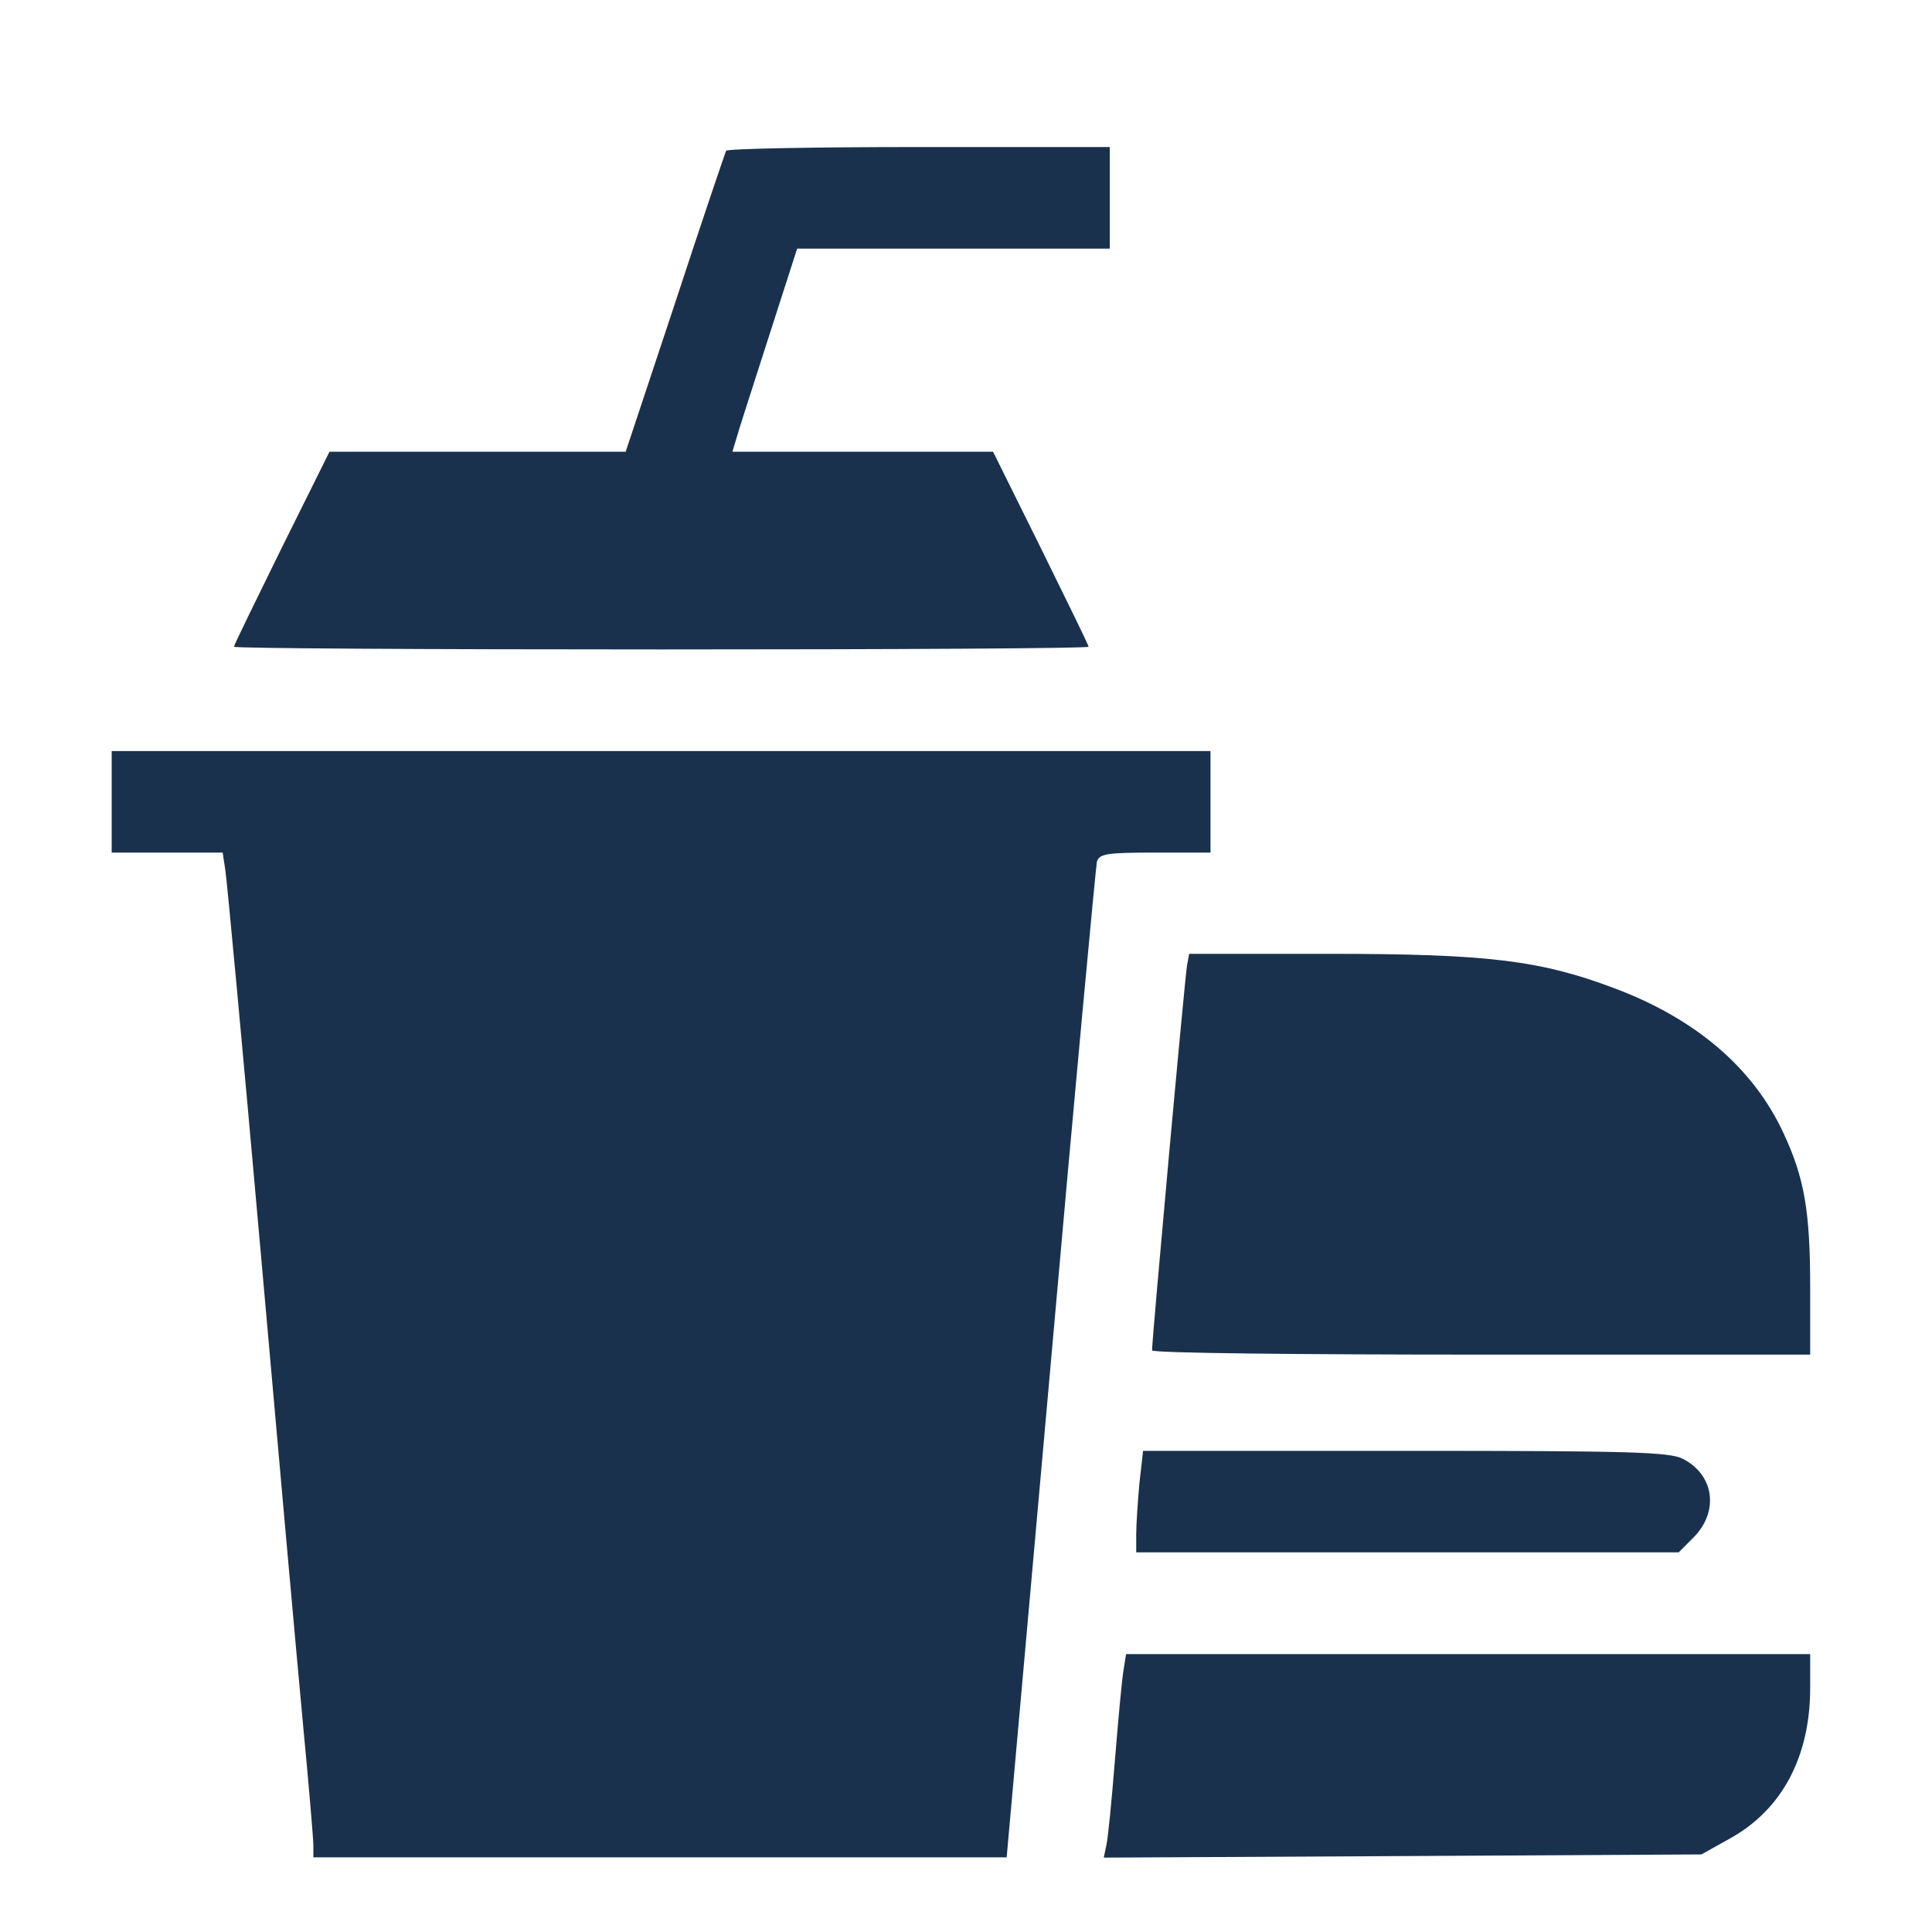
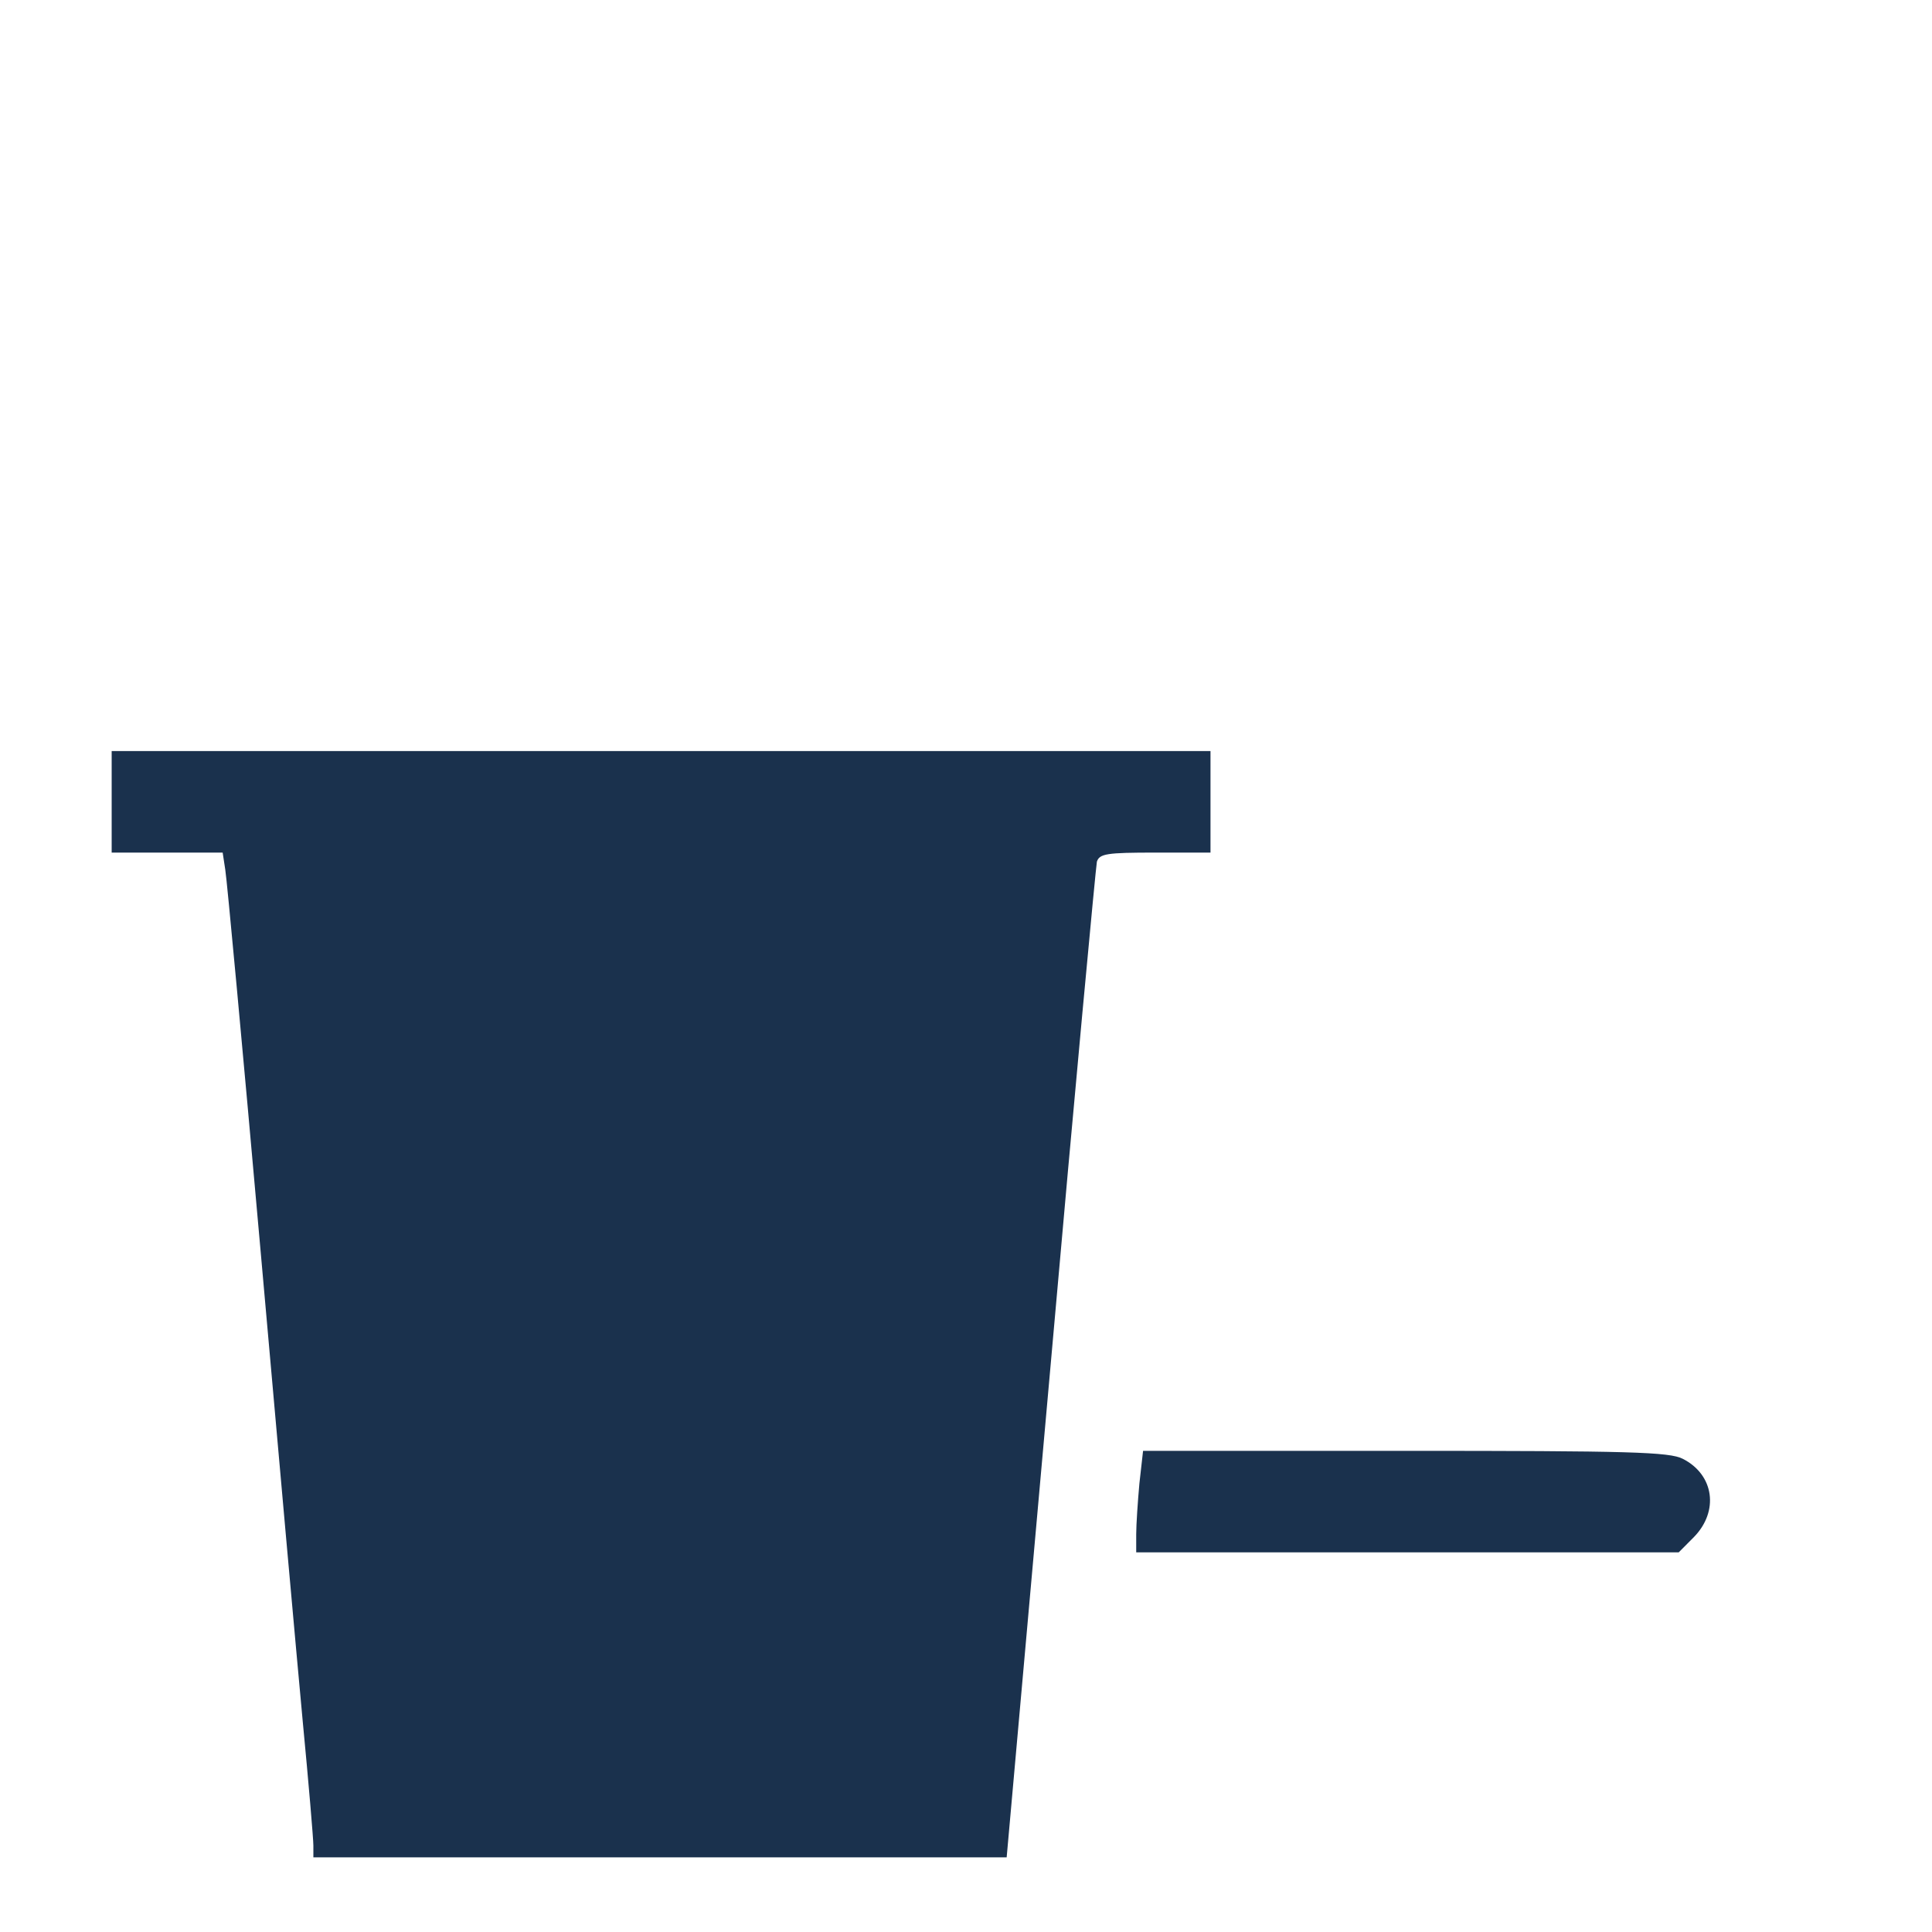
<svg xmlns="http://www.w3.org/2000/svg" width="20" height="20" viewBox="0 0 20 20" fill="none">
-   <path d="M7.516 1.561C7.505 1.589 7.263 2.297 6.988 3.138L6.477 4.676H4.944H3.411L2.916 5.672C2.647 6.219 2.422 6.678 2.422 6.695C2.422 6.712 4.411 6.723 6.845 6.723C9.279 6.723 11.269 6.712 11.269 6.695C11.269 6.678 11.043 6.219 10.774 5.672L10.28 4.676H8.928H7.582L7.62 4.549C7.637 4.482 7.79 4.012 7.955 3.497L8.252 2.574H9.873H11.488V2.048V1.522H9.516C8.428 1.522 7.527 1.539 7.516 1.561Z" fill="#1A314D" />
  <path d="M1.156 8.301V8.826H1.733H2.305L2.332 9.003C2.349 9.103 2.513 10.867 2.695 12.92C2.876 14.972 3.074 17.18 3.134 17.821C3.195 18.458 3.244 19.038 3.244 19.105V19.227H6.832H10.421L10.877 14.12C11.124 11.316 11.344 8.975 11.355 8.92C11.382 8.837 11.459 8.826 11.959 8.826H12.531V8.301V7.775H6.843H1.156V8.301Z" fill="#1A314D" />
-   <path d="M12.288 9.996C12.267 10.101 11.926 13.857 11.926 13.979C11.926 14.007 13.459 14.023 15.333 14.023H18.739V13.332C18.739 12.535 18.679 12.192 18.459 11.722C18.146 11.053 17.552 10.544 16.706 10.228C15.943 9.941 15.399 9.874 13.756 9.874H12.31L12.288 9.996Z" fill="#1A314D" />
  <path d="M11.795 15.357C11.778 15.545 11.762 15.783 11.762 15.882V16.07H14.57H17.378L17.537 15.91C17.795 15.644 17.746 15.268 17.421 15.102C17.284 15.03 16.861 15.019 14.548 15.019H11.833L11.795 15.357Z" fill="#1A314D" />
-   <path d="M11.629 17.3C11.613 17.399 11.574 17.82 11.541 18.229C11.508 18.639 11.47 19.031 11.453 19.103L11.426 19.23L14.519 19.214L17.613 19.197L17.91 19.031C18.448 18.733 18.739 18.185 18.739 17.471V17.123H15.195H11.657L11.629 17.3Z" fill="#1A314D" />
</svg>